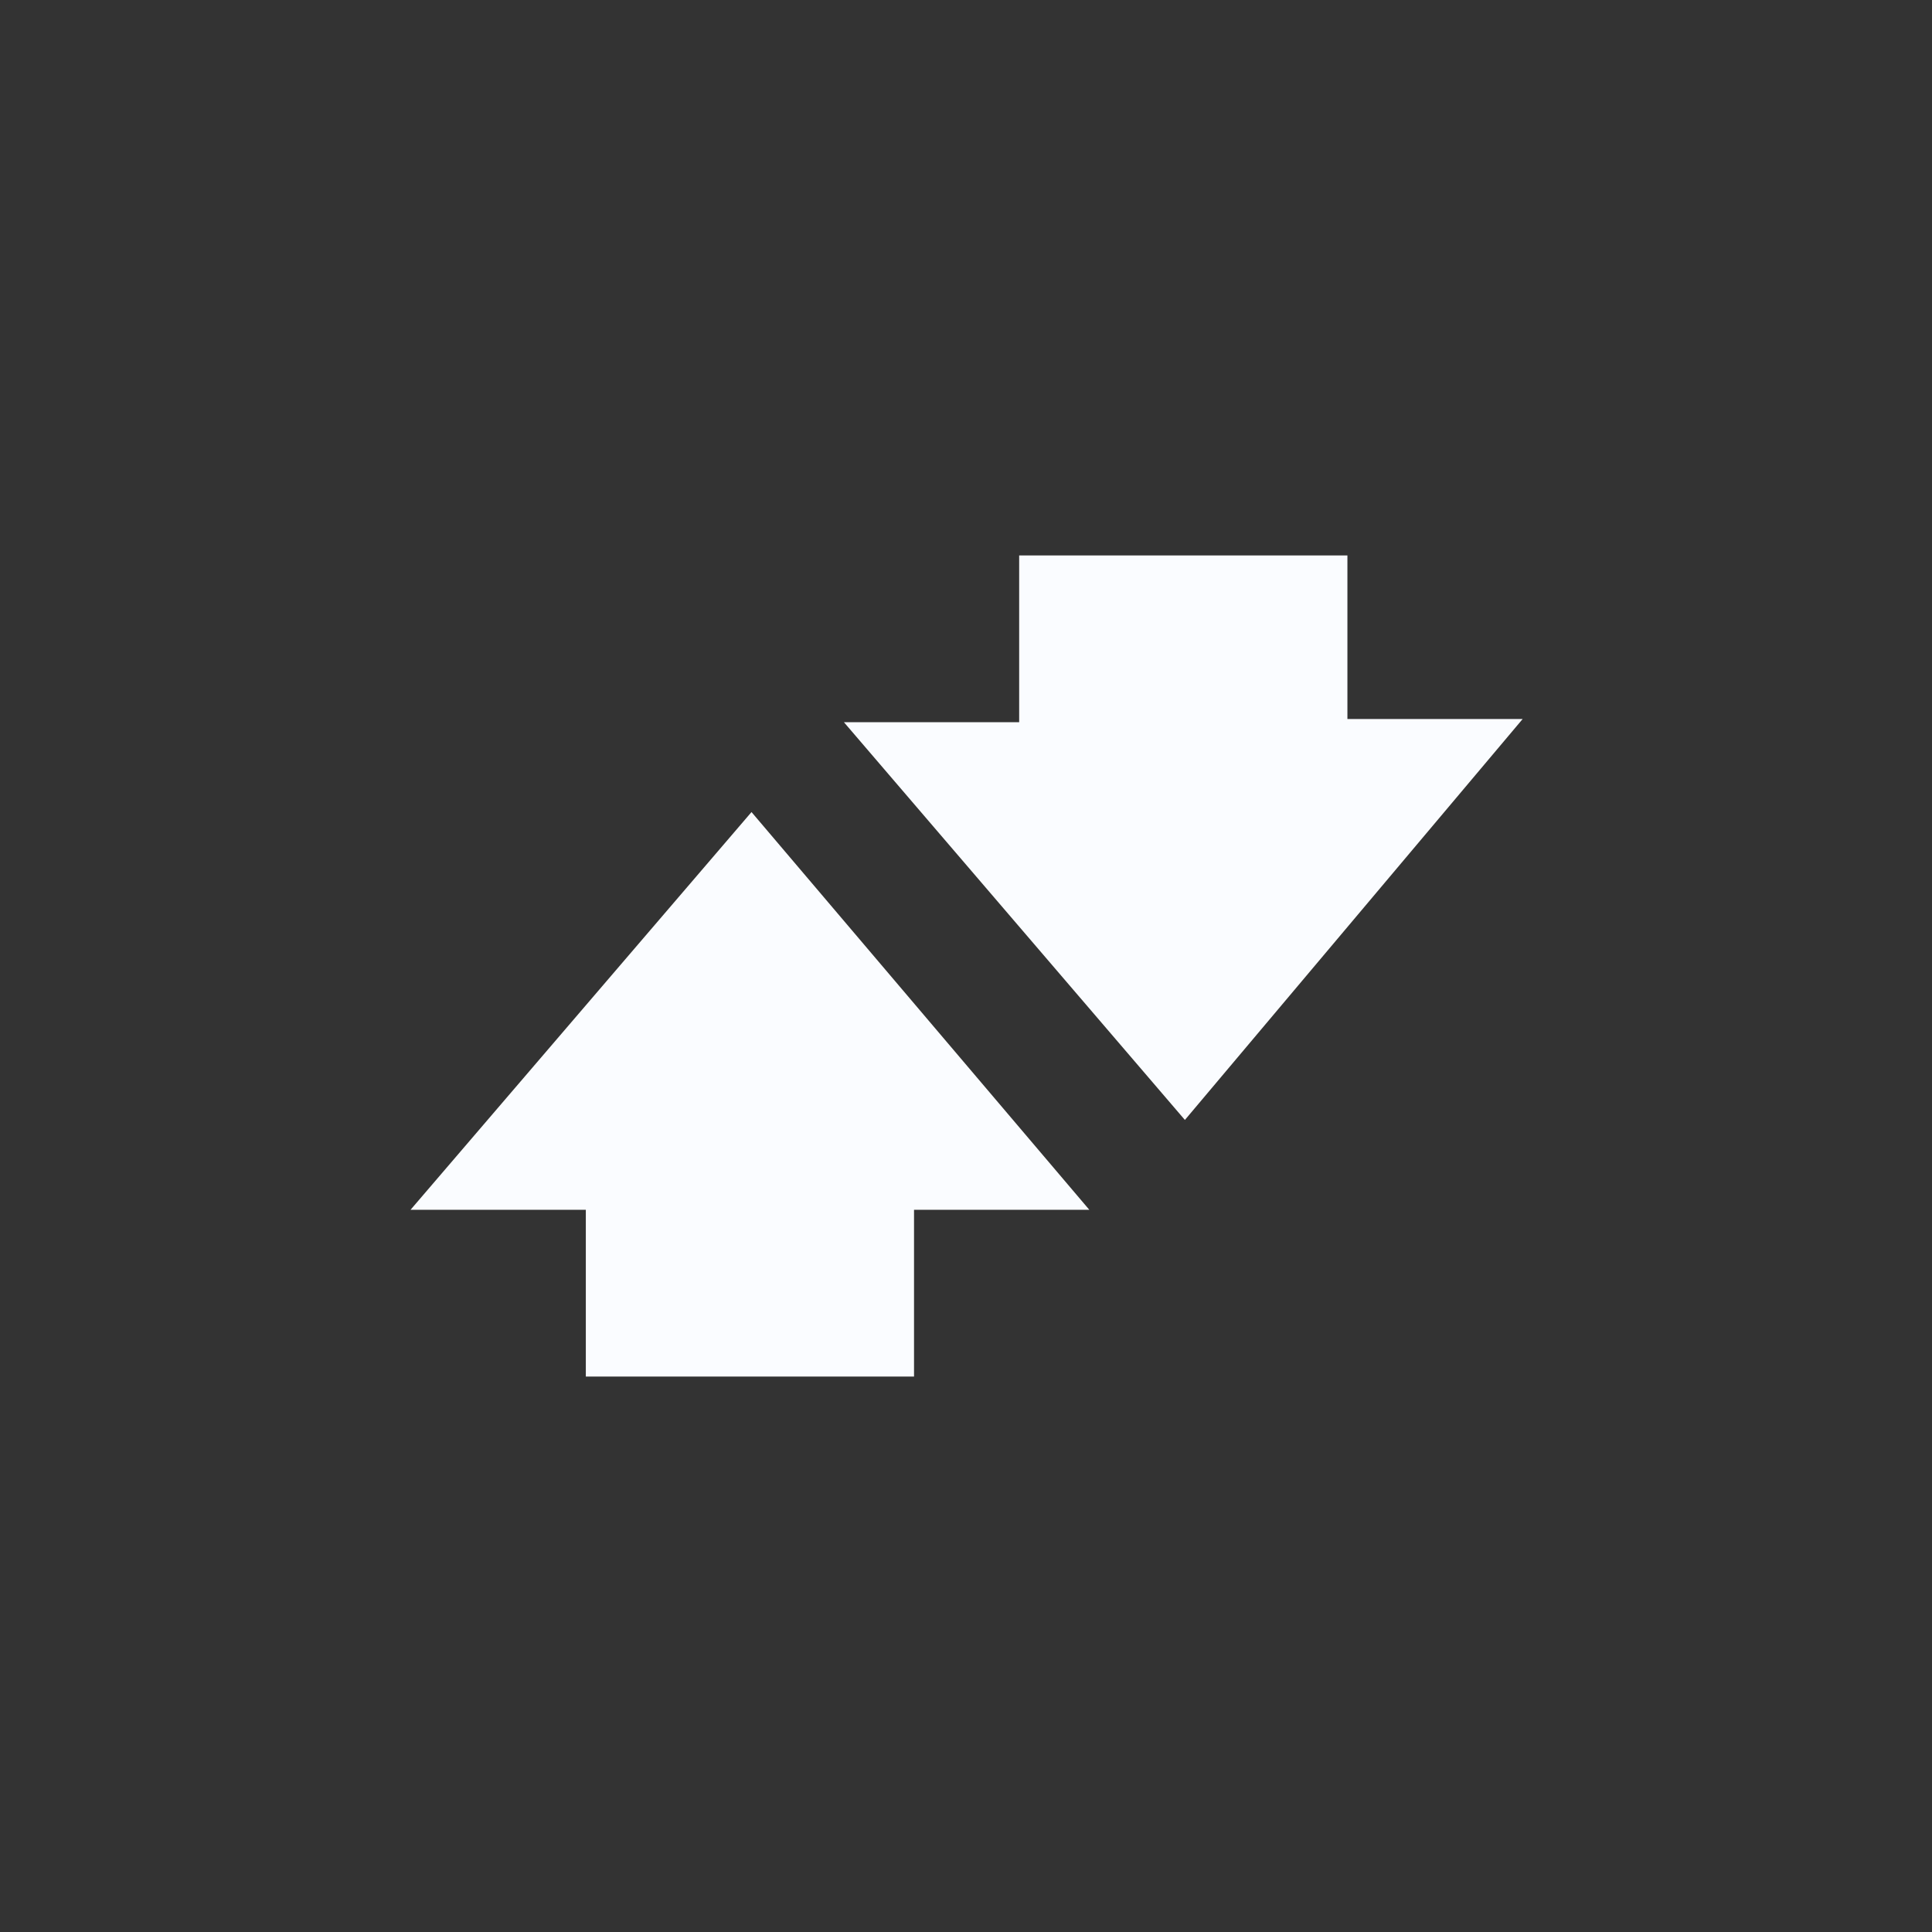
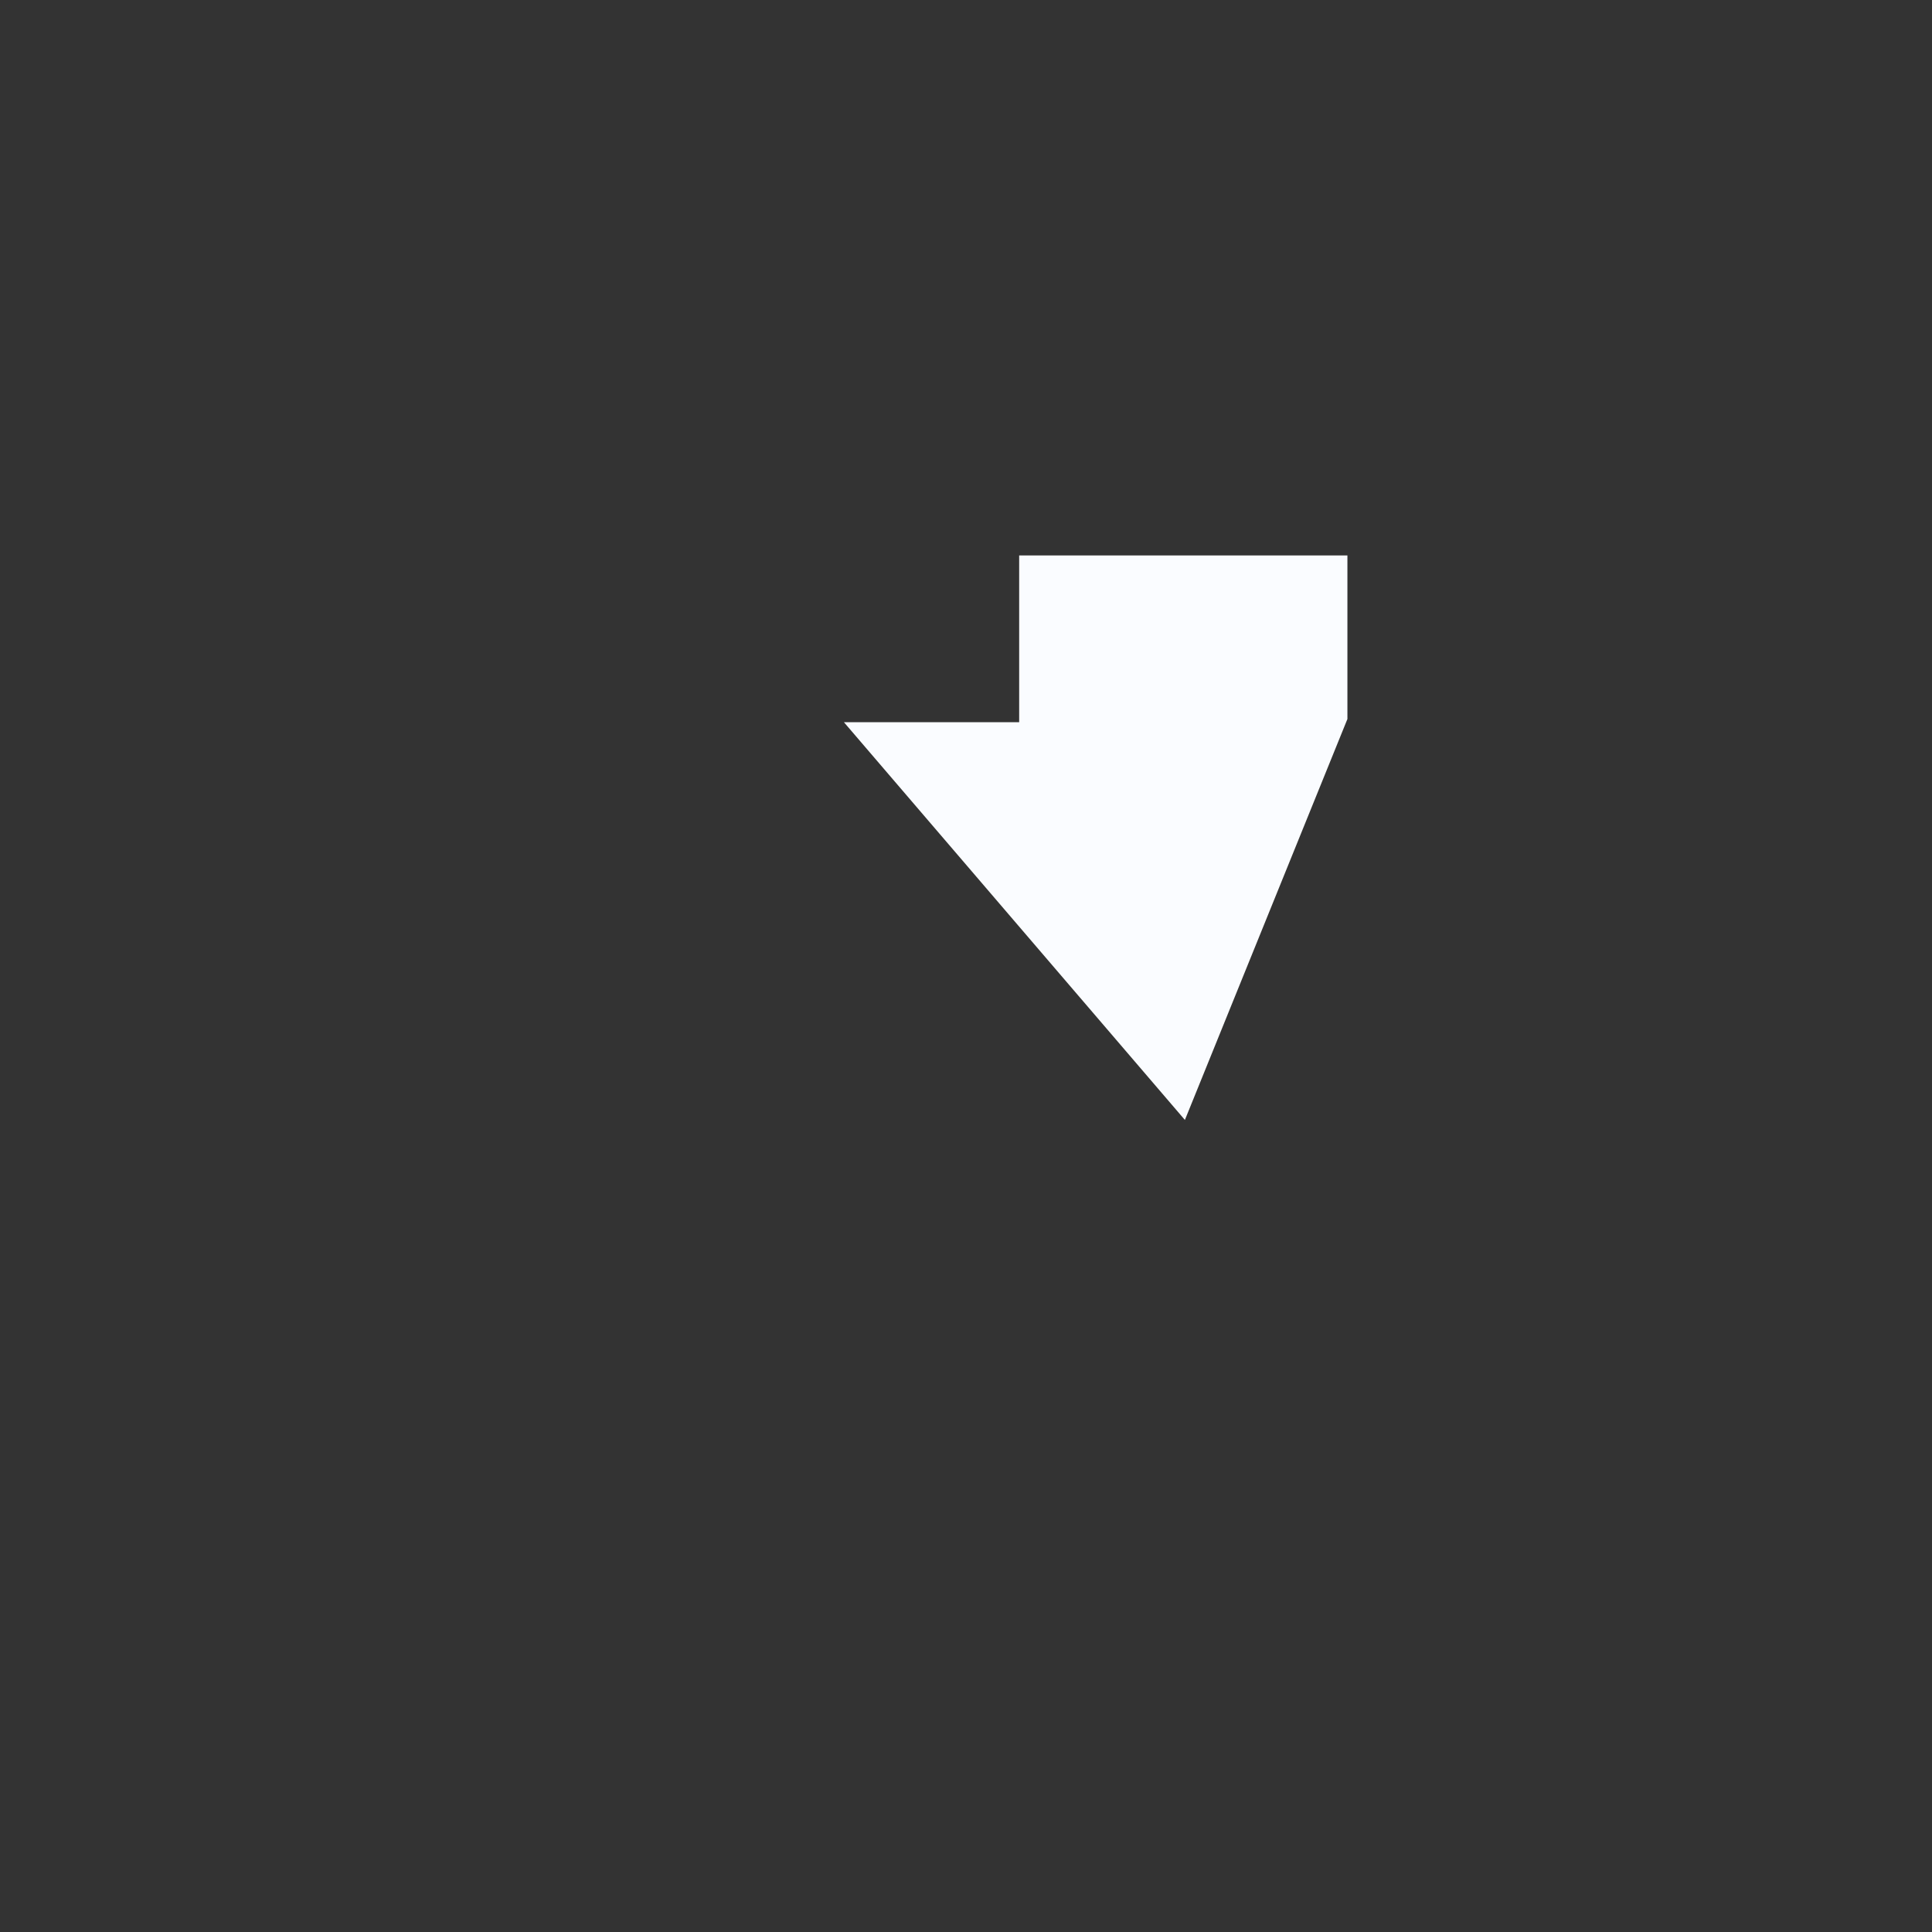
<svg xmlns="http://www.w3.org/2000/svg" width="50" height="50" viewBox="0 0 50 50" fill="none">
  <rect x="0" y="0" width="50" height="50" fill="#333333" stroke="none" />
-   <path d="M26.376 14.375H34.871V18.608H39.406L30.665 28.984L21.841 18.691H26.376V14.375Z" fill="#FAFCFF" />
-   <path d="M15.161 31.309H10.625L19.449 21.016L28.191 31.309H23.655V35.625H15.161V31.309Z" fill="#FAFCFF" />
+   <path d="M26.376 14.375H34.871V18.608L30.665 28.984L21.841 18.691H26.376V14.375Z" fill="#FAFCFF" />
</svg>